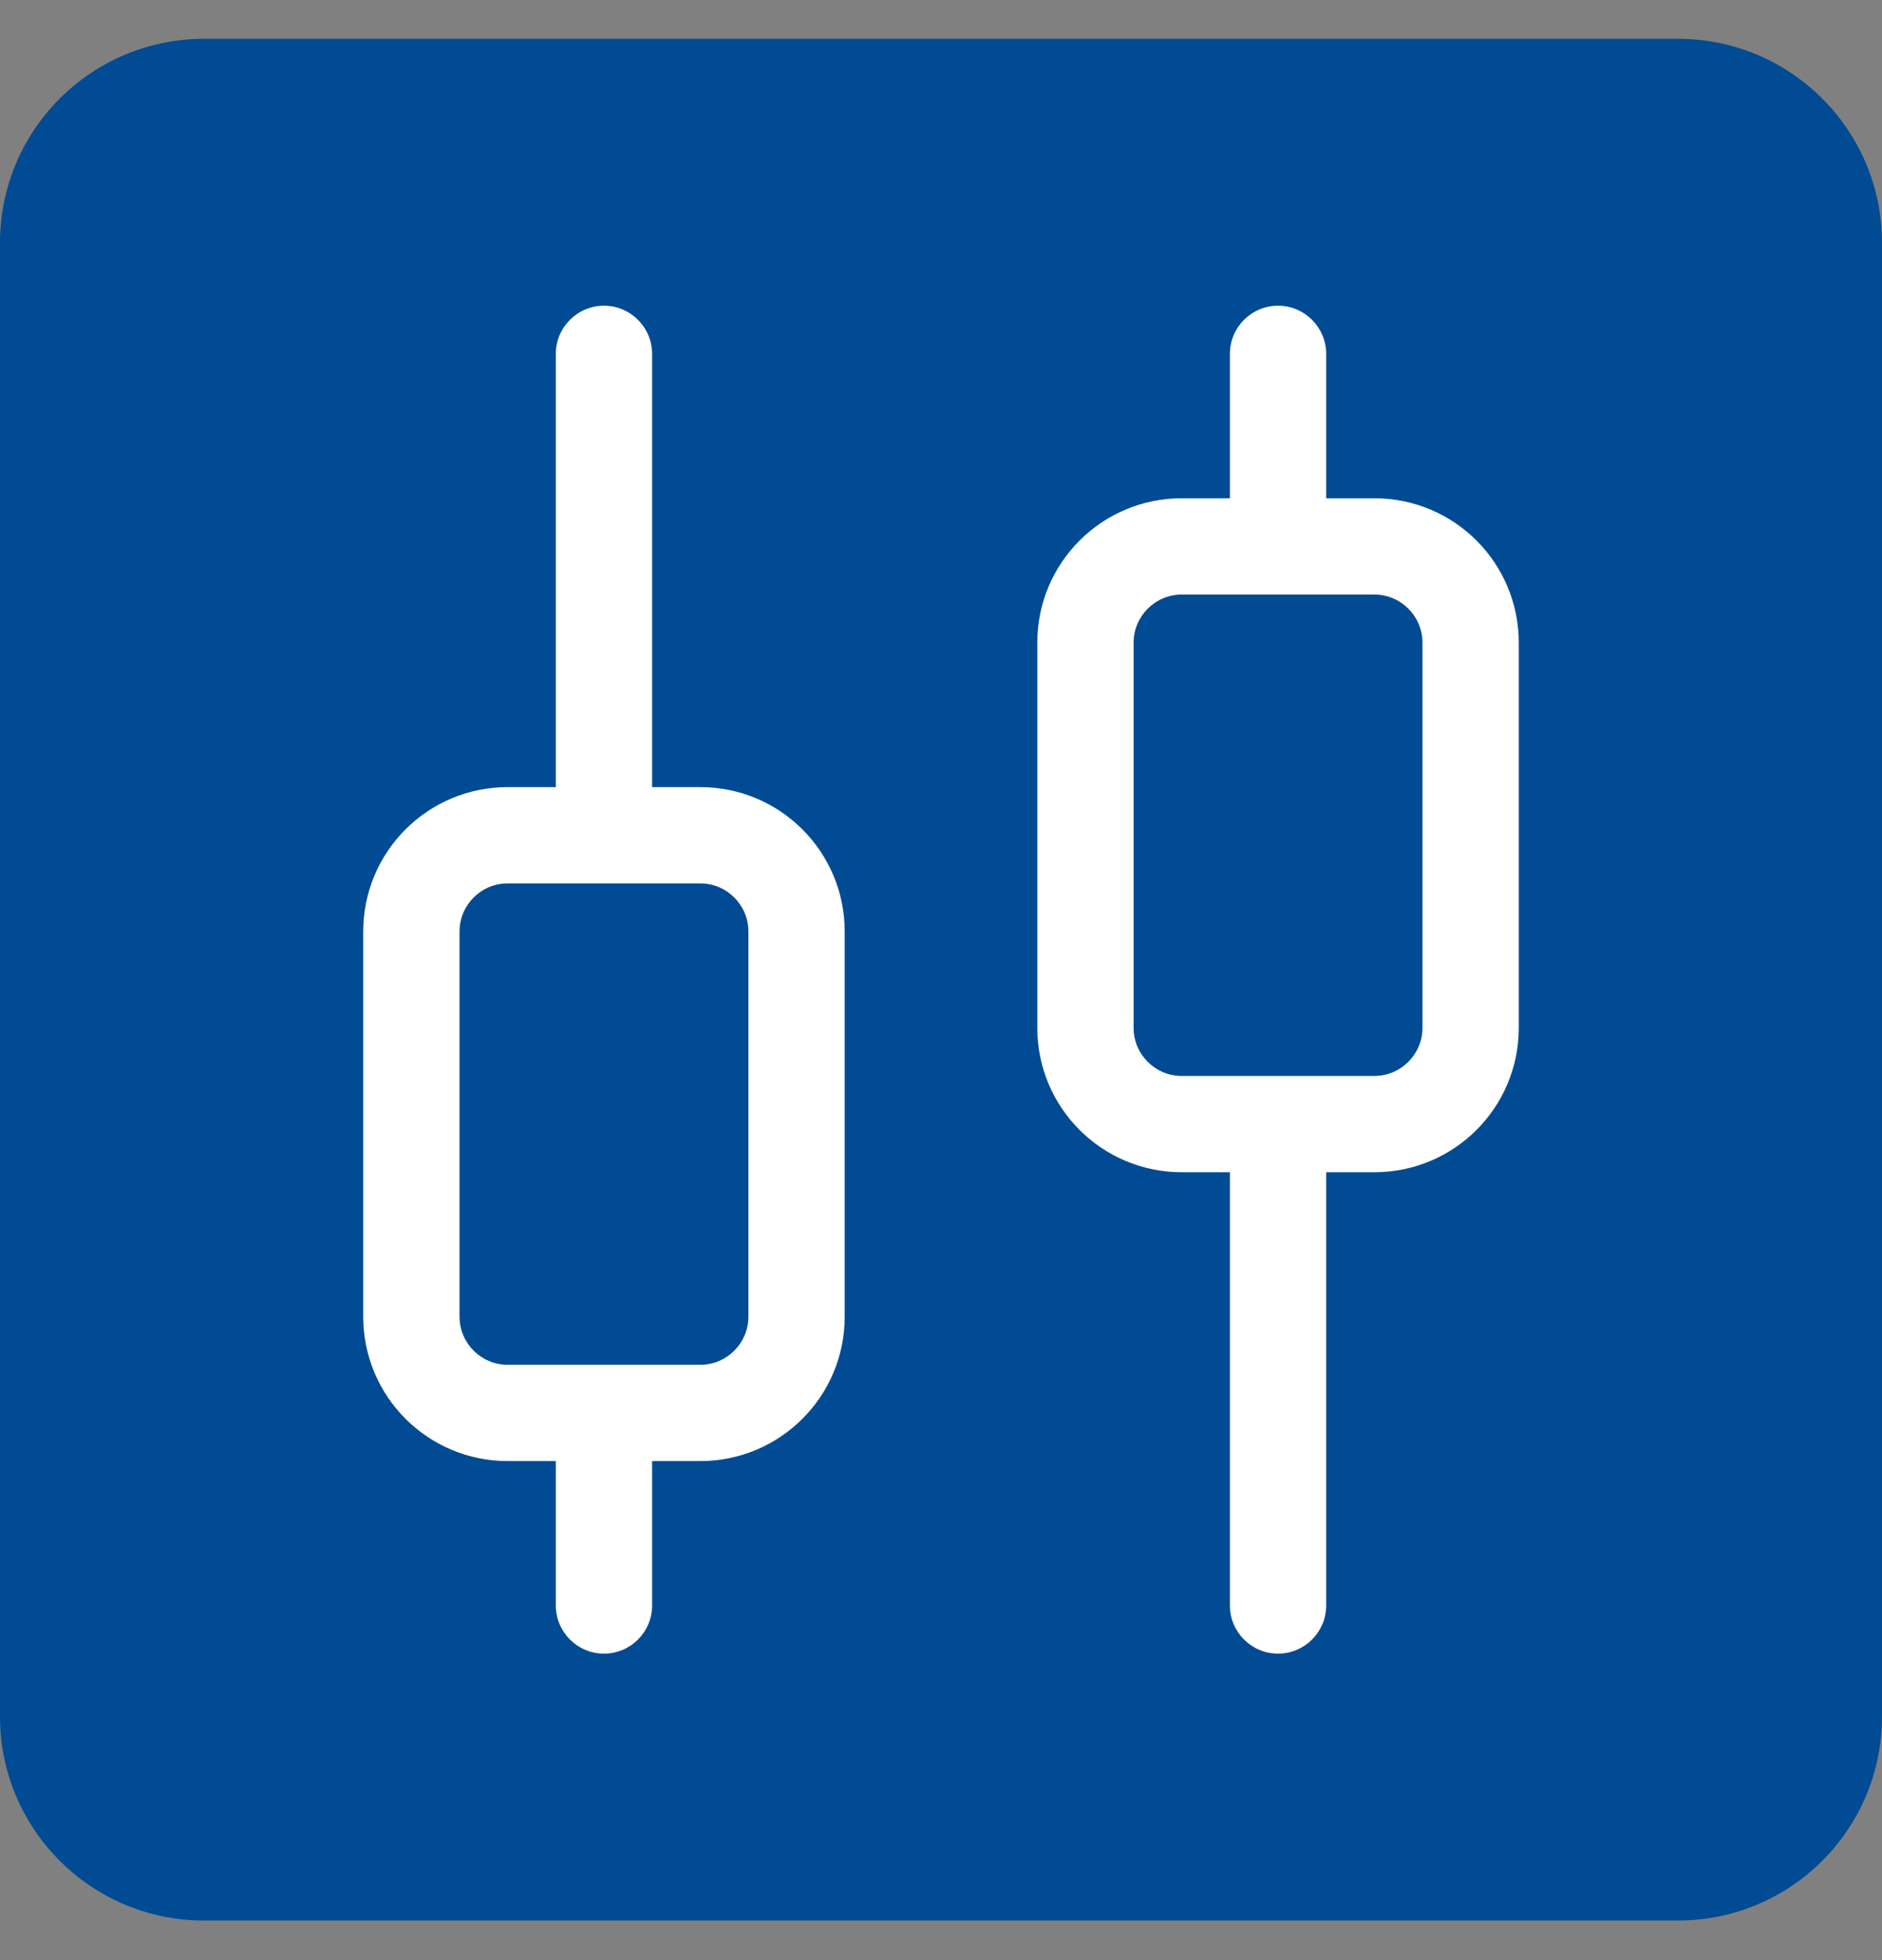
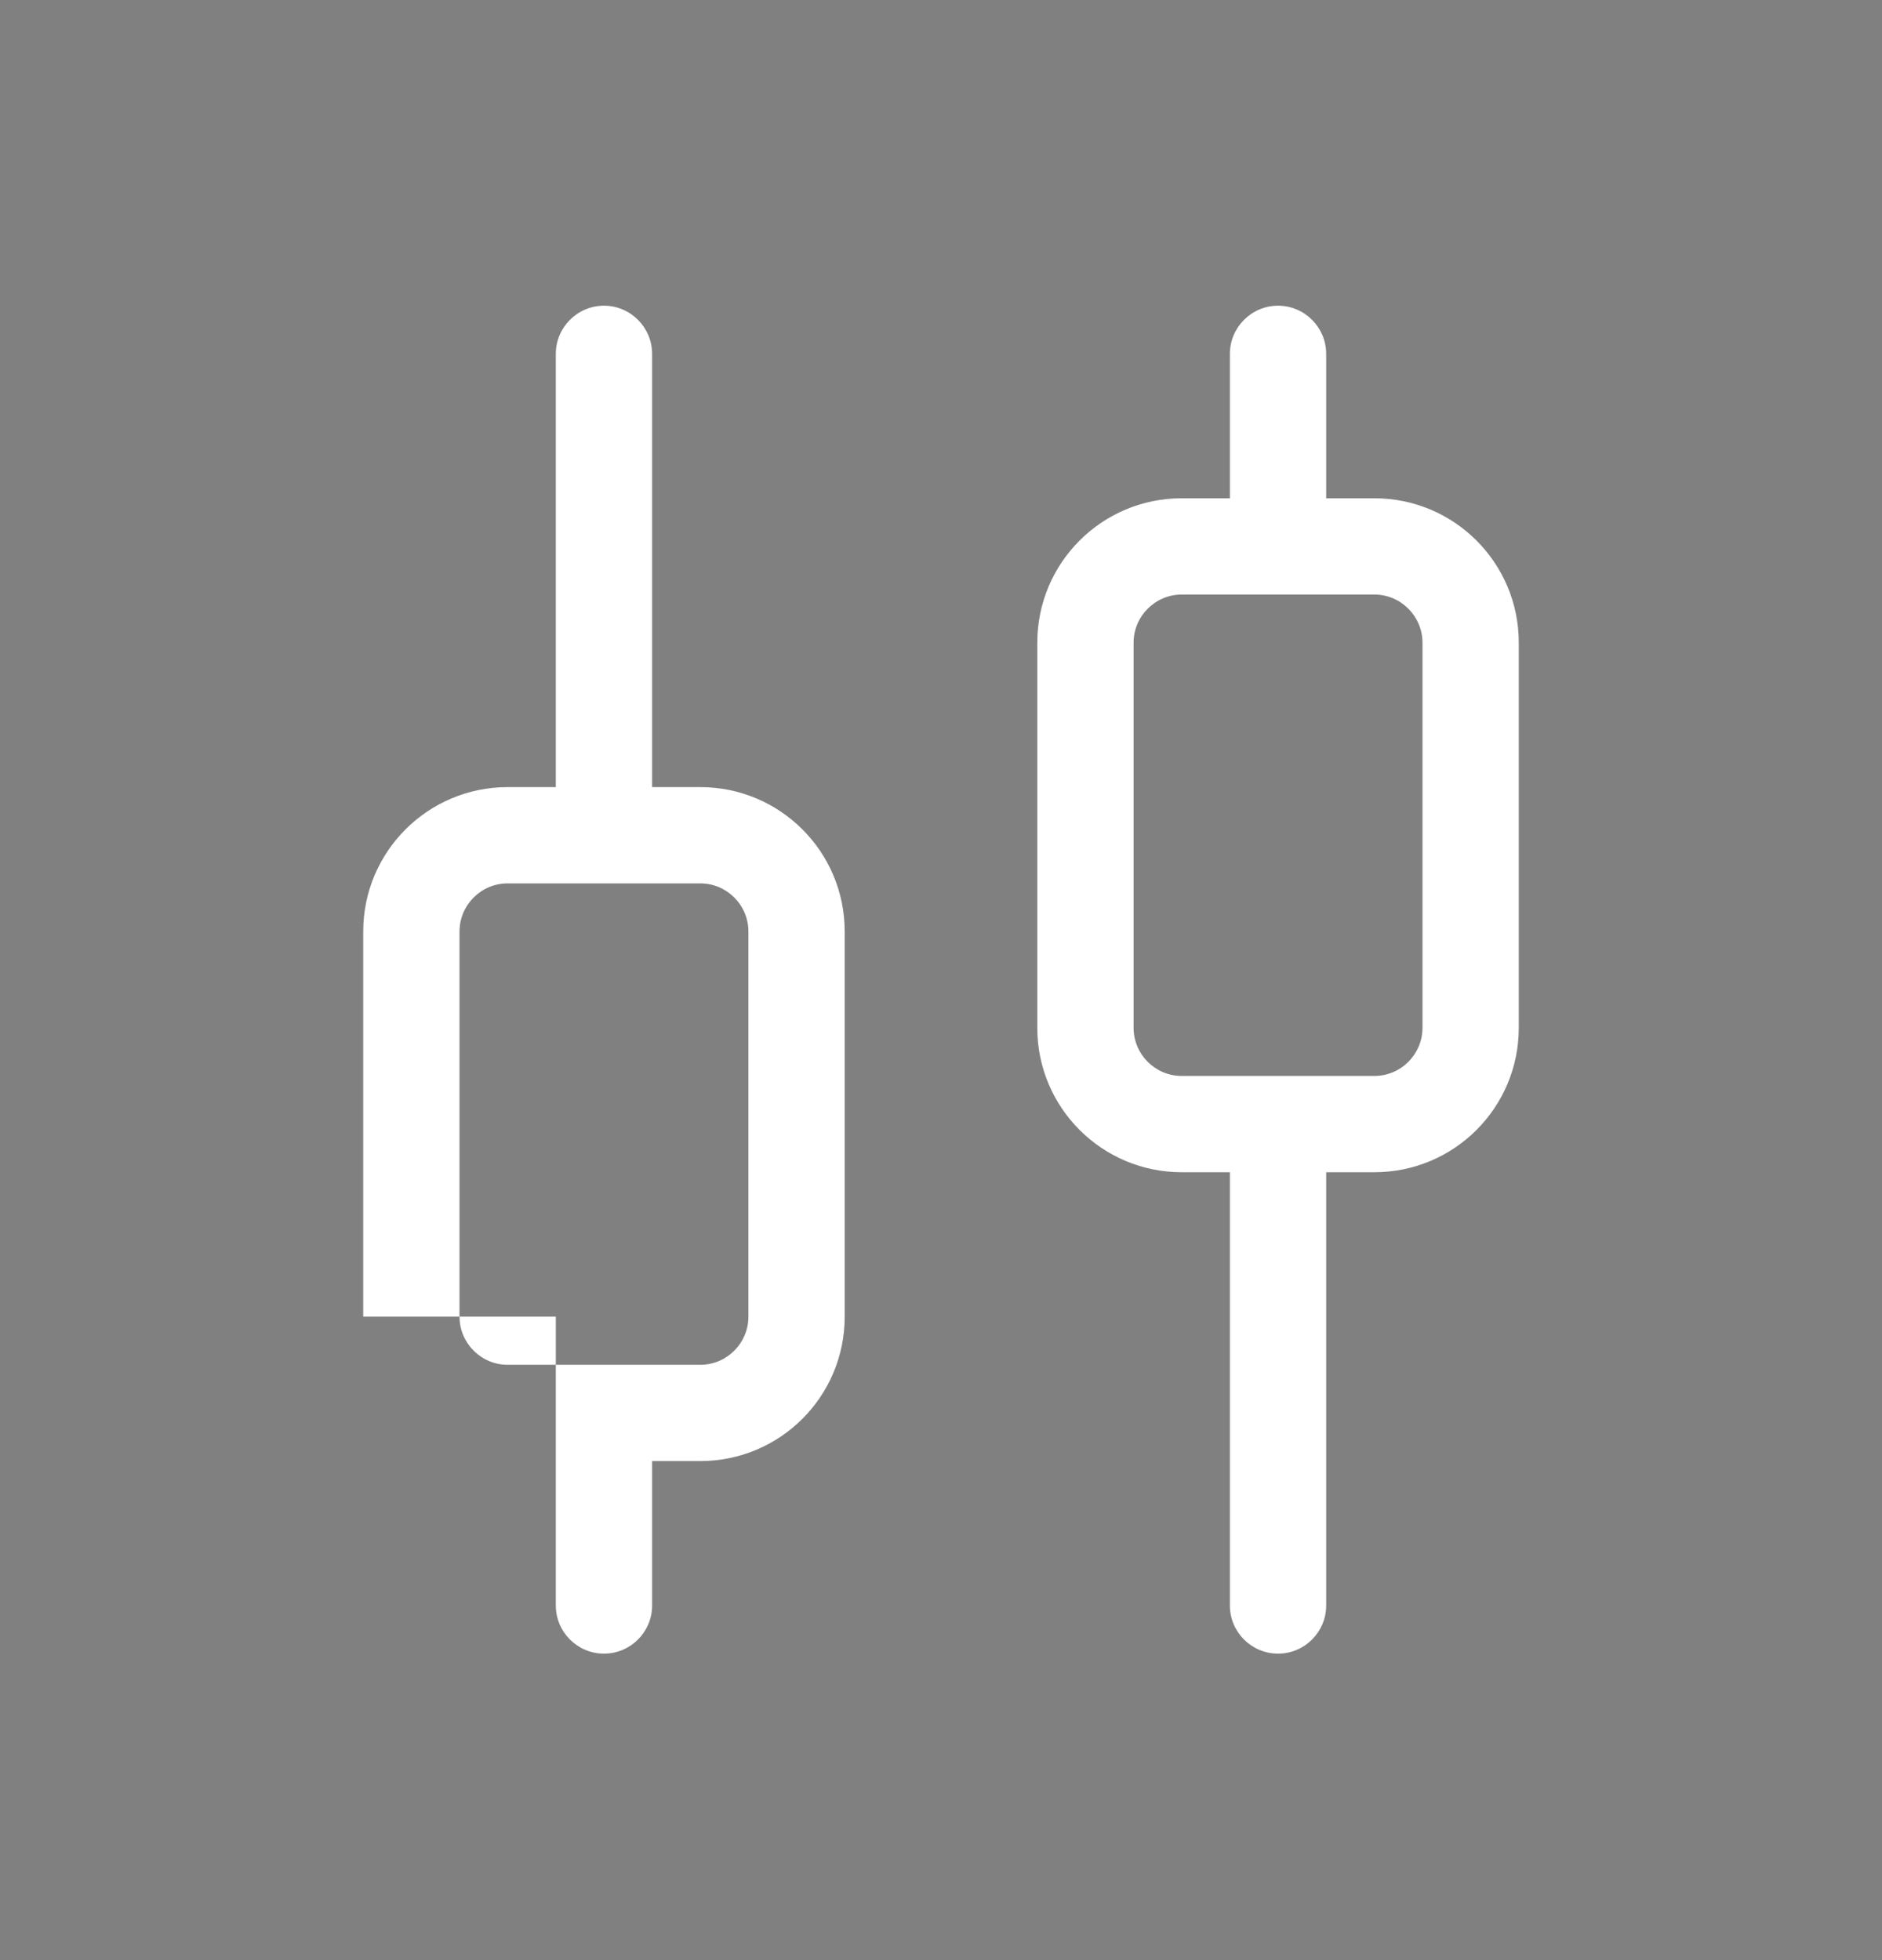
<svg xmlns="http://www.w3.org/2000/svg" width="24" height="25" viewBox="0 0 24 25" fill="none">
  <rect x="0" y="0" width="24" height="25" fill="#808080" stroke="none" />
-   <path d="M0 3.096C0 1.66 1.165 0.495 2.601 0.495H21.399C22.835 0.495 24 1.66 24 3.096V21.894C24 23.331 22.835 24.495 21.399 24.495H2.601C1.165 24.495 0 23.331 0 21.894V3.096Z" fill="#004B94" />
-   <path fill-rule="evenodd" clip-rule="evenodd" d="M8.316 4.513C8.316 4.176 8.041 3.899 7.702 3.899C7.363 3.899 7.088 4.176 7.088 4.513V10.039H6.474C5.457 10.039 4.632 10.862 4.632 11.881V16.793C4.632 17.812 5.457 18.635 6.474 18.635H7.088V20.477C7.088 20.815 7.363 21.091 7.702 21.091C8.041 21.091 8.316 20.815 8.316 20.477V18.635H8.93C9.947 18.635 10.772 17.812 10.772 16.793V11.881C10.772 10.862 9.947 10.039 8.93 10.039H8.316V4.513ZM6.474 11.267C6.135 11.267 5.86 11.543 5.86 11.881V16.793C5.86 17.131 6.135 17.407 6.474 17.407H8.93C9.269 17.407 9.544 17.131 9.544 16.793V11.881C9.544 11.543 9.269 11.267 8.93 11.267H6.474Z" fill="white" />
+   <path fill-rule="evenodd" clip-rule="evenodd" d="M8.316 4.513C8.316 4.176 8.041 3.899 7.702 3.899C7.363 3.899 7.088 4.176 7.088 4.513V10.039H6.474C5.457 10.039 4.632 10.862 4.632 11.881V16.793H7.088V20.477C7.088 20.815 7.363 21.091 7.702 21.091C8.041 21.091 8.316 20.815 8.316 20.477V18.635H8.93C9.947 18.635 10.772 17.812 10.772 16.793V11.881C10.772 10.862 9.947 10.039 8.93 10.039H8.316V4.513ZM6.474 11.267C6.135 11.267 5.86 11.543 5.86 11.881V16.793C5.86 17.131 6.135 17.407 6.474 17.407H8.93C9.269 17.407 9.544 17.131 9.544 16.793V11.881C9.544 11.543 9.269 11.267 8.93 11.267H6.474Z" fill="white" />
  <path fill-rule="evenodd" clip-rule="evenodd" d="M16.298 21.091C15.959 21.091 15.684 20.815 15.684 20.477V14.951H15.07C14.053 14.951 13.228 14.128 13.228 13.109V8.197C13.228 7.178 14.053 6.355 15.07 6.355H15.684V4.513C15.684 4.176 15.959 3.899 16.298 3.899C16.637 3.899 16.912 4.176 16.912 4.513V6.355H17.526C18.544 6.355 19.368 7.178 19.368 8.197V13.109C19.368 14.128 18.544 14.951 17.526 14.951H16.912V20.477C16.912 20.815 16.637 21.091 16.298 21.091ZM18.14 13.109C18.14 13.447 17.865 13.723 17.526 13.723H15.07C14.731 13.723 14.456 13.447 14.456 13.109V8.197C14.456 7.86 14.731 7.583 15.07 7.583H17.526C17.865 7.583 18.14 7.86 18.14 8.197V13.109Z" fill="white" />
</svg>